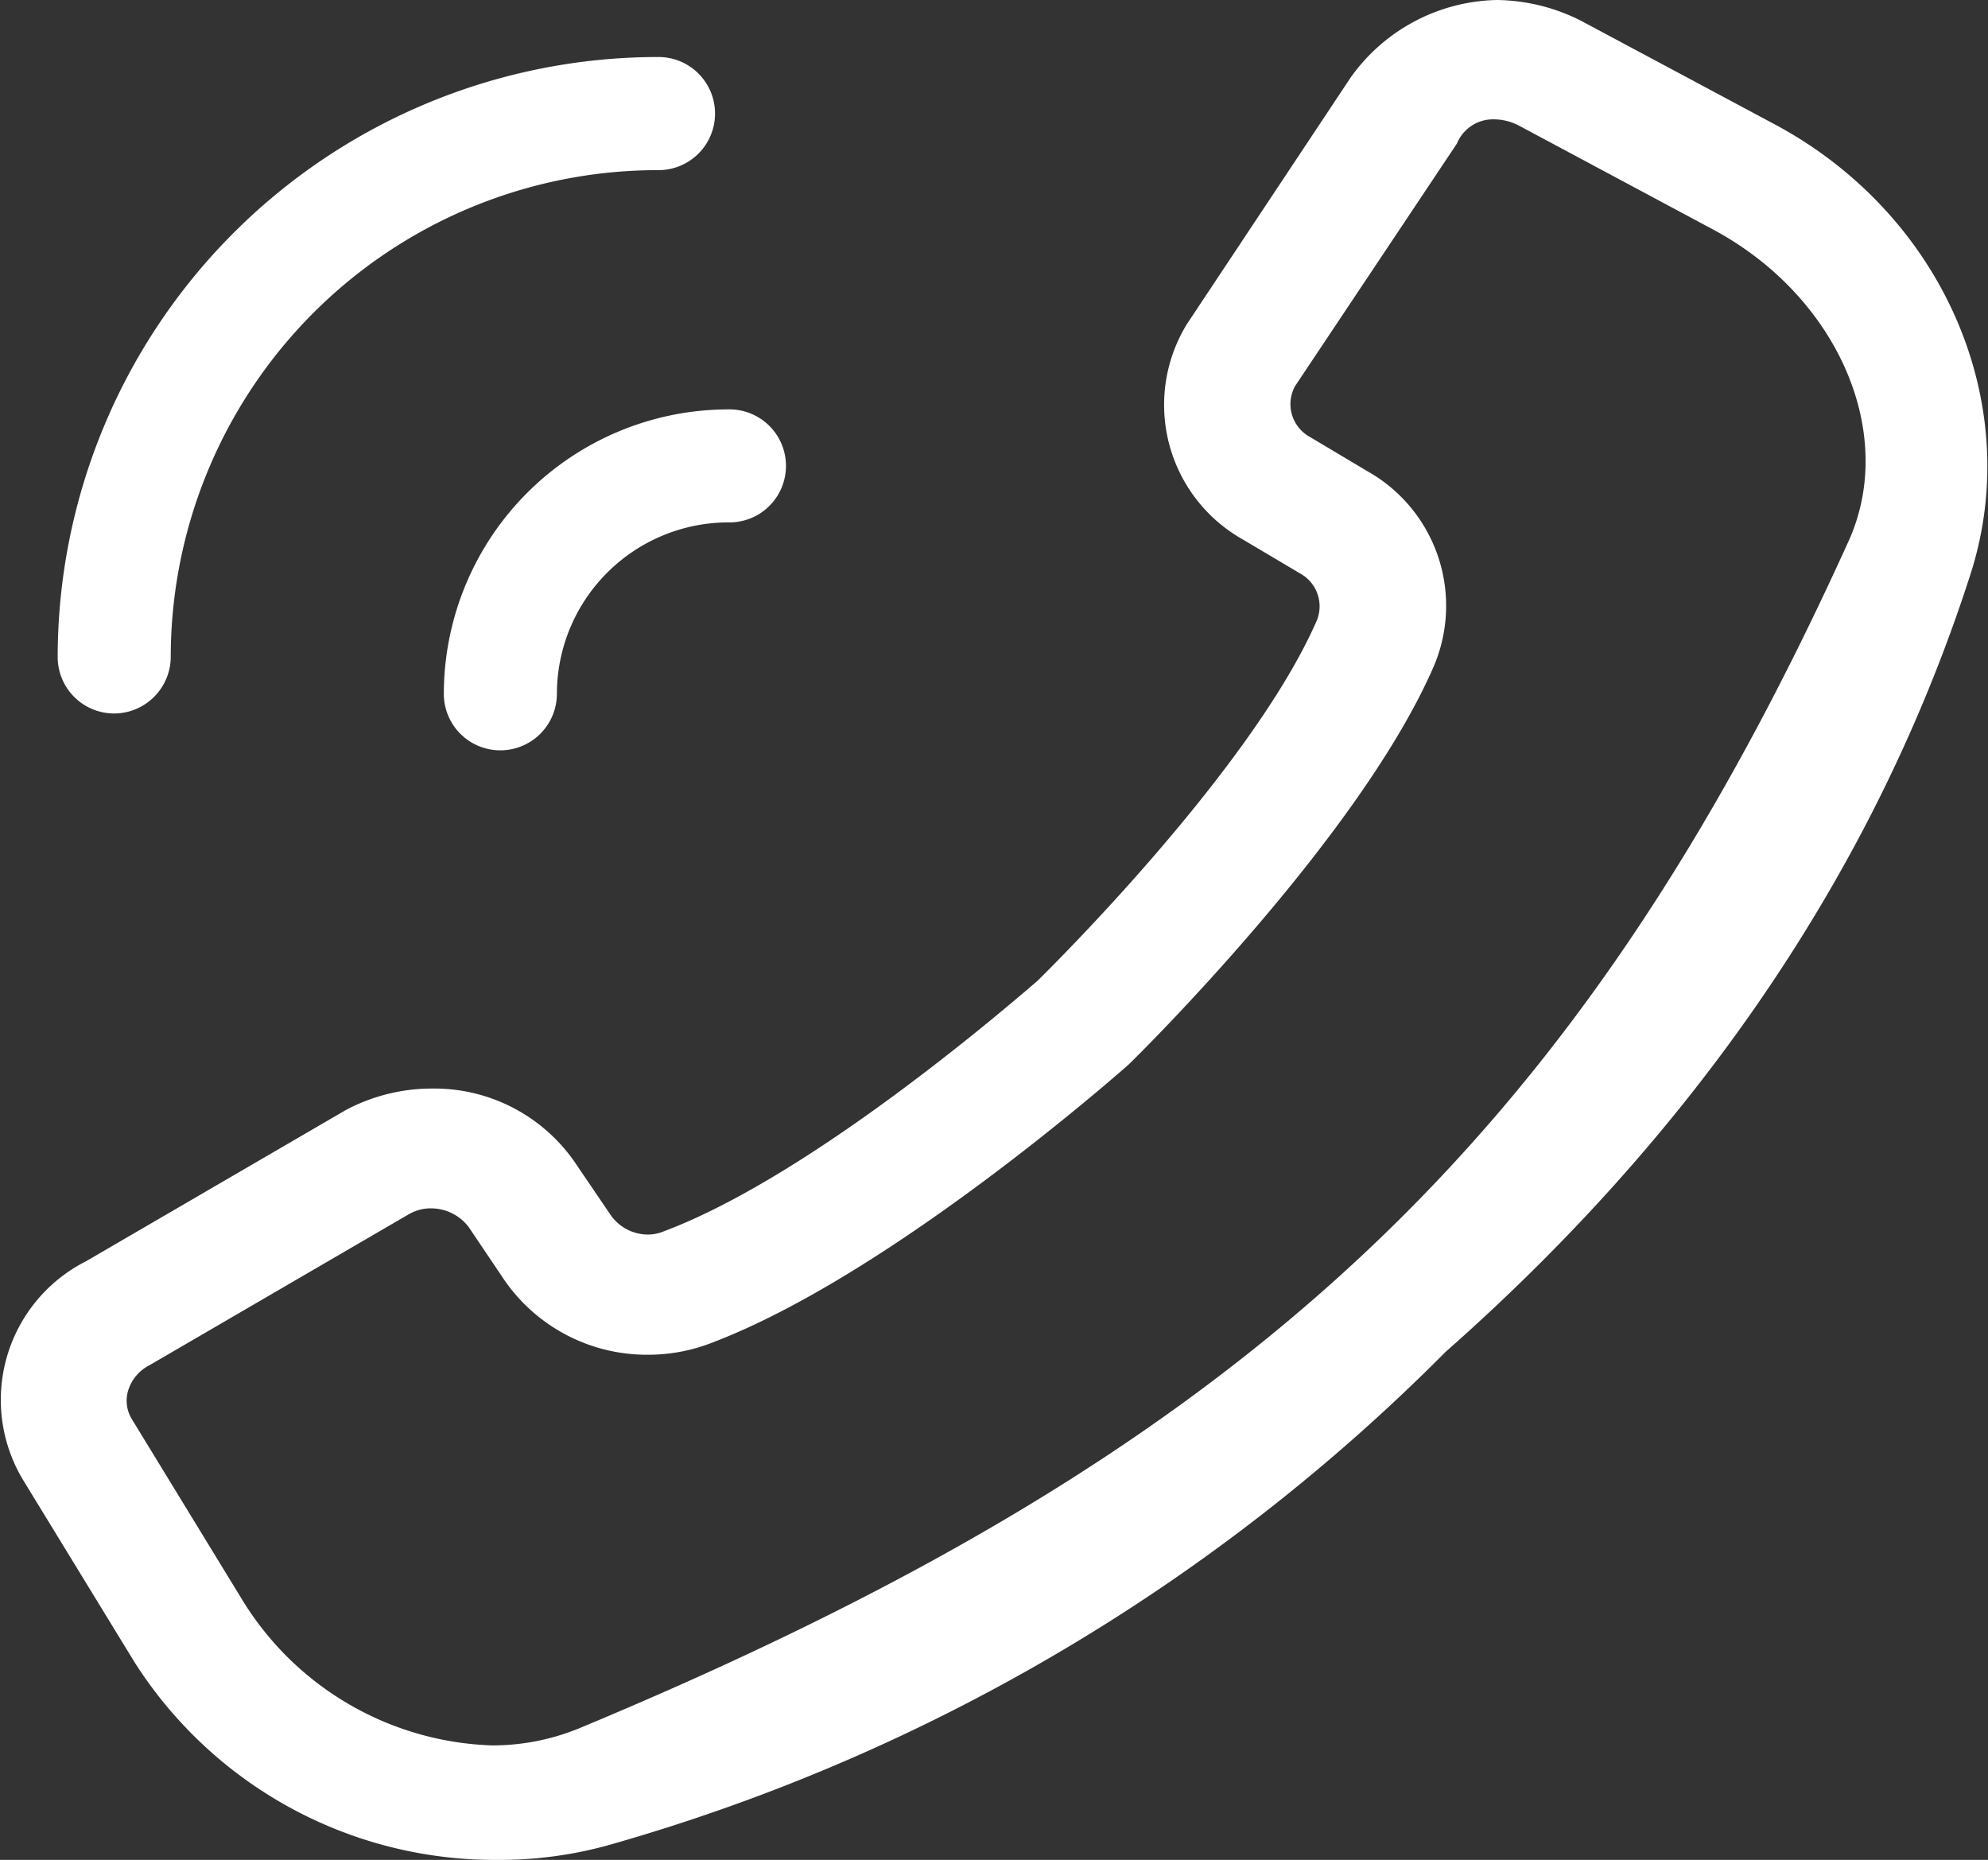
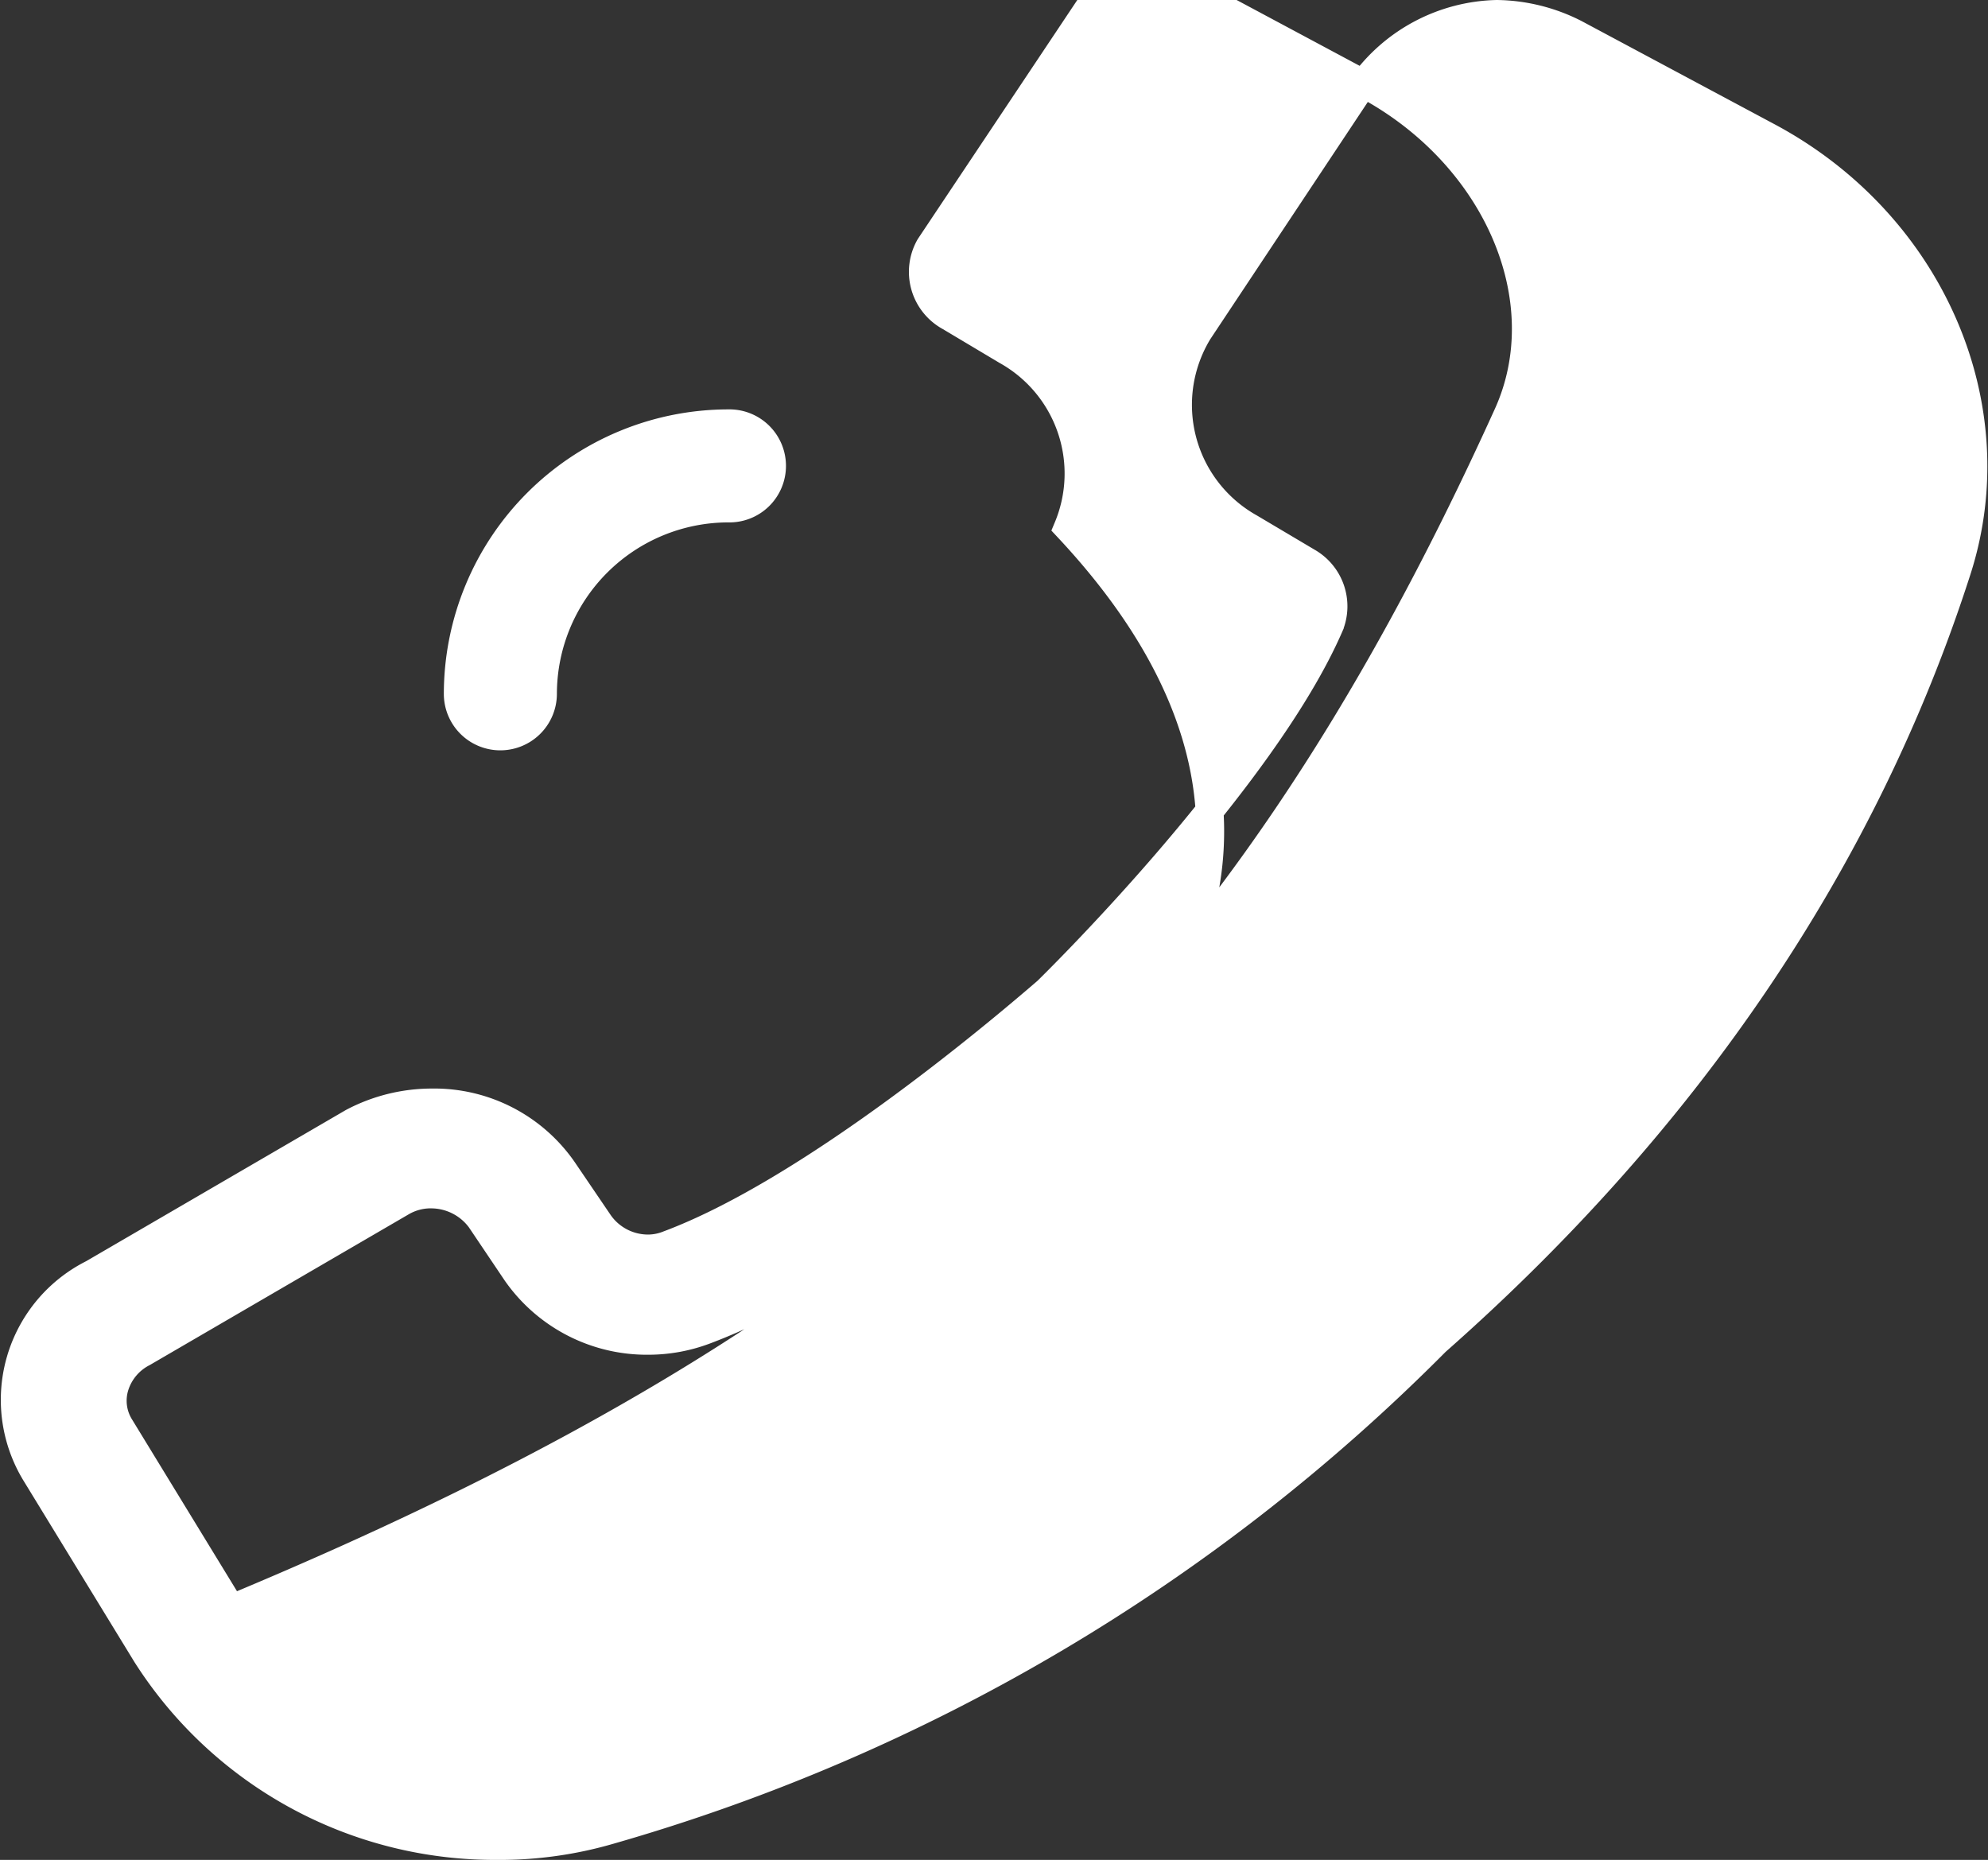
<svg xmlns="http://www.w3.org/2000/svg" width="71.442" height="66.837" viewBox="0 0 71.442 66.837">
  <rect x="0" y="0" width="71.442" height="66.837" fill="#333333" stroke="none" />
  <g id="svgviewer-output_3_" data-name="svgviewer-output (3)" transform="translate(-4.486 -4.5)">
-     <path id="Path_122" data-name="Path 122" d="M22.411,70.837A14.845,14.845,0,0,1,9.74,63.96l-4-6.54a5.081,5.081,0,0,1,2.079-7.157l9.338-5.436a6.1,6.1,0,0,1,2.863-.709,5.637,5.637,0,0,1,4.7,2.416l1.312,1.931a2.139,2.139,0,0,0,1.734.9,1.96,1.96,0,0,0,.742-.145c5.062-1.89,11.685-7.451,13.6-9.105.092-.09,7.759-7.576,10.167-13.139a1.845,1.845,0,0,0-.8-2.291L49.4,23.454a5.051,5.051,0,0,1-1.842-7.034l5.872-8.842A6.108,6.108,0,0,1,58.273,5a6.356,6.356,0,0,1,2.819.7l6.956,3.72c5.825,3.127,8.672,9.674,6.771,15.573C71.481,35.373,65.182,44.7,56.093,52.717a68.361,68.361,0,0,1-29.7,17.559,14.1,14.1,0,0,1-3.978.562ZM19.975,47.423a2.066,2.066,0,0,0-1.047.279l-9.3,5.414a2.027,2.027,0,0,0-1.012,1.2A1.765,1.765,0,0,0,8.8,55.763l4,6.546a11.446,11.446,0,0,0,9.357,5.414,8.716,8.716,0,0,0,3.354-.661c24.025-10,36.027-21.219,45.858-42.9,1.873-4.119-.366-9.327-5.088-11.857l-7-3.746a2.465,2.465,0,0,0-1.1-.27,1.9,1.9,0,0,0-1.779,1.13l-5.8,8.691a1.845,1.845,0,0,0,.725,2.535l2.039,1.216a5.048,5.048,0,0,1,2.2,6.353C52.962,34.252,45.053,42.051,44.715,42.38c-.068.059-8.465,7.521-14.9,9.935a5.786,5.786,0,0,1-2.037.369,5.725,5.725,0,0,1-4.736-2.44l-1.3-1.931a2.2,2.2,0,0,0-1.763-.889Z" transform="translate(0 0)" fill="#fff" stroke="#fff" stroke-width="1" />
-     <path id="Path_123" data-name="Path 123" d="M7.546,28.6a1.53,1.53,0,0,1-1.532-1.529A21.081,21.081,0,0,1,27.065,6.009a1.533,1.533,0,1,1,0,3.065A18.008,18.008,0,0,0,9.077,27.06,1.541,1.541,0,0,1,7.546,28.6Z" transform="translate(1.045 1.04)" fill="#fff" stroke="#fff" stroke-width="1" />
+     <path id="Path_122" data-name="Path 122" d="M22.411,70.837A14.845,14.845,0,0,1,9.74,63.96l-4-6.54a5.081,5.081,0,0,1,2.079-7.157l9.338-5.436a6.1,6.1,0,0,1,2.863-.709,5.637,5.637,0,0,1,4.7,2.416l1.312,1.931a2.139,2.139,0,0,0,1.734.9,1.96,1.96,0,0,0,.742-.145c5.062-1.89,11.685-7.451,13.6-9.105.092-.09,7.759-7.576,10.167-13.139a1.845,1.845,0,0,0-.8-2.291L49.4,23.454a5.051,5.051,0,0,1-1.842-7.034l5.872-8.842A6.108,6.108,0,0,1,58.273,5a6.356,6.356,0,0,1,2.819.7l6.956,3.72c5.825,3.127,8.672,9.674,6.771,15.573C71.481,35.373,65.182,44.7,56.093,52.717a68.361,68.361,0,0,1-29.7,17.559,14.1,14.1,0,0,1-3.978.562ZM19.975,47.423a2.066,2.066,0,0,0-1.047.279l-9.3,5.414a2.027,2.027,0,0,0-1.012,1.2A1.765,1.765,0,0,0,8.8,55.763l4,6.546c24.025-10,36.027-21.219,45.858-42.9,1.873-4.119-.366-9.327-5.088-11.857l-7-3.746a2.465,2.465,0,0,0-1.1-.27,1.9,1.9,0,0,0-1.779,1.13l-5.8,8.691a1.845,1.845,0,0,0,.725,2.535l2.039,1.216a5.048,5.048,0,0,1,2.2,6.353C52.962,34.252,45.053,42.051,44.715,42.38c-.068.059-8.465,7.521-14.9,9.935a5.786,5.786,0,0,1-2.037.369,5.725,5.725,0,0,1-4.736-2.44l-1.3-1.931a2.2,2.2,0,0,0-1.763-.889Z" transform="translate(0 0)" fill="#fff" stroke="#fff" stroke-width="1" />
    <path id="Path_124" data-name="Path 124" d="M13.119,22.845a1.529,1.529,0,0,1-1.529-1.529,9.732,9.732,0,0,1,9.725-9.723,1.531,1.531,0,1,1,0,3.061,6.67,6.67,0,0,0-6.662,6.662,1.533,1.533,0,0,1-1.534,1.529Z" transform="translate(9.346 8.119)" fill="#fff" stroke="#fff" stroke-width="1" />
  </g>
</svg>